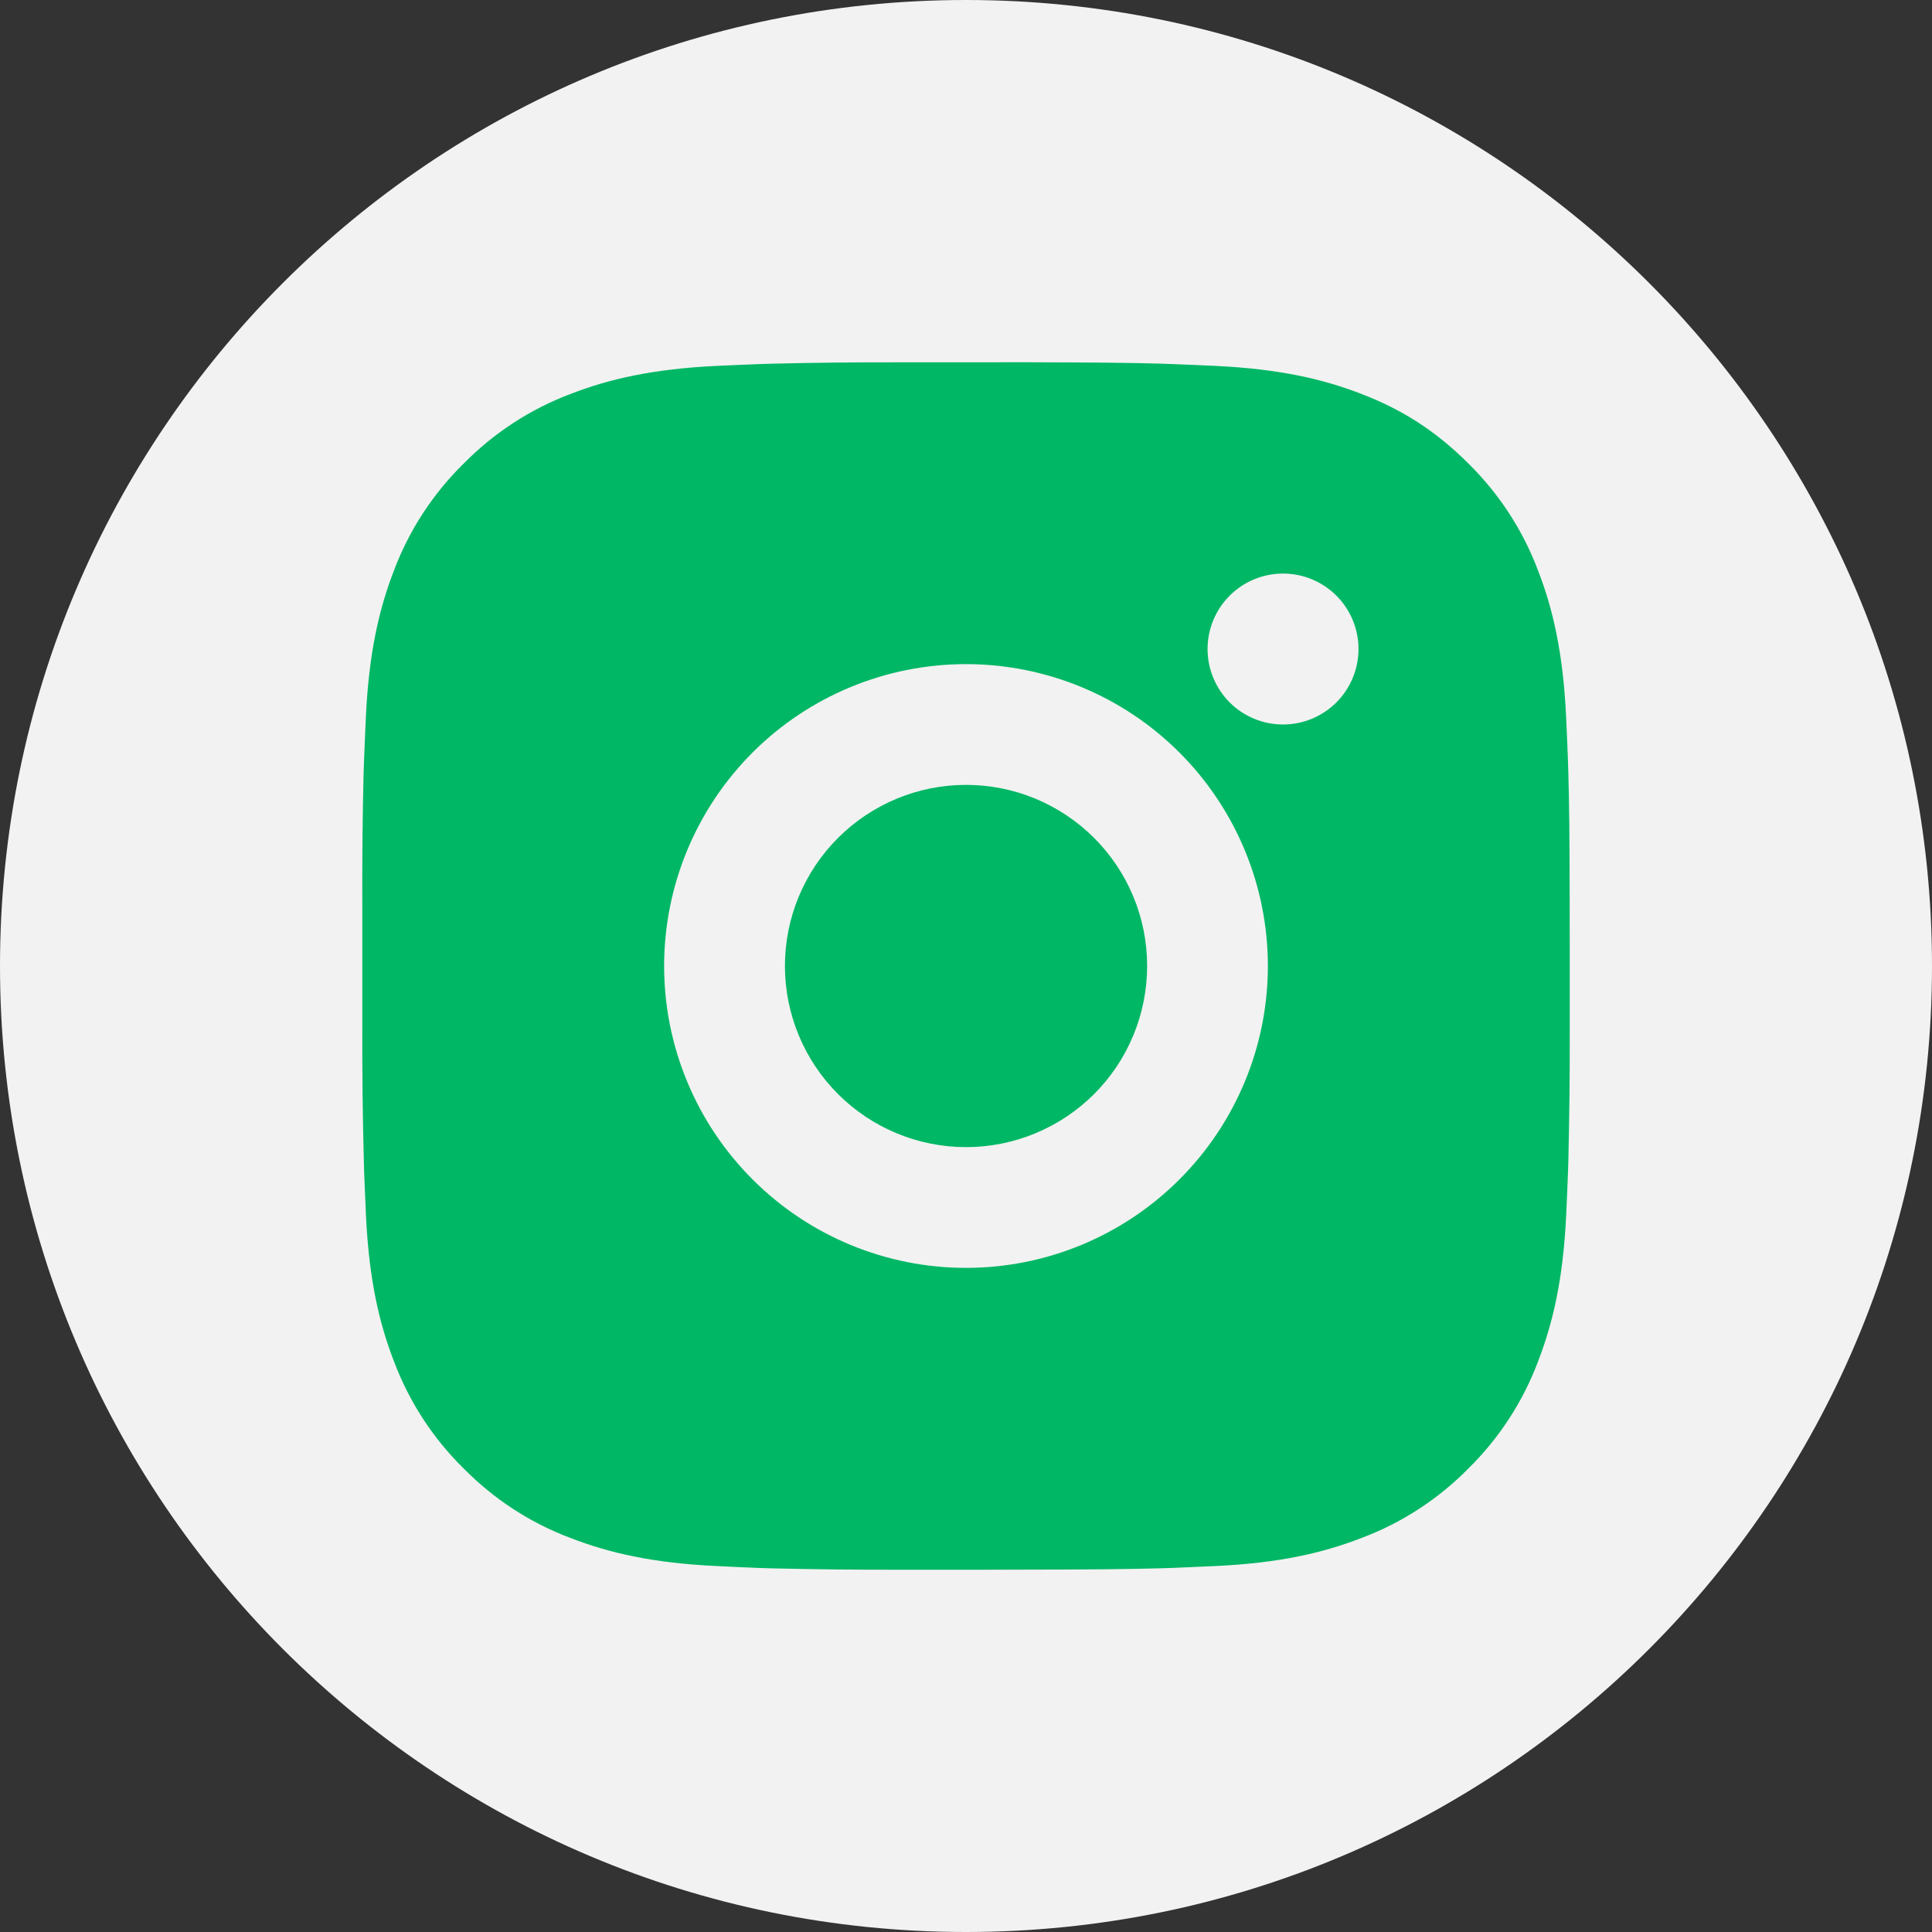
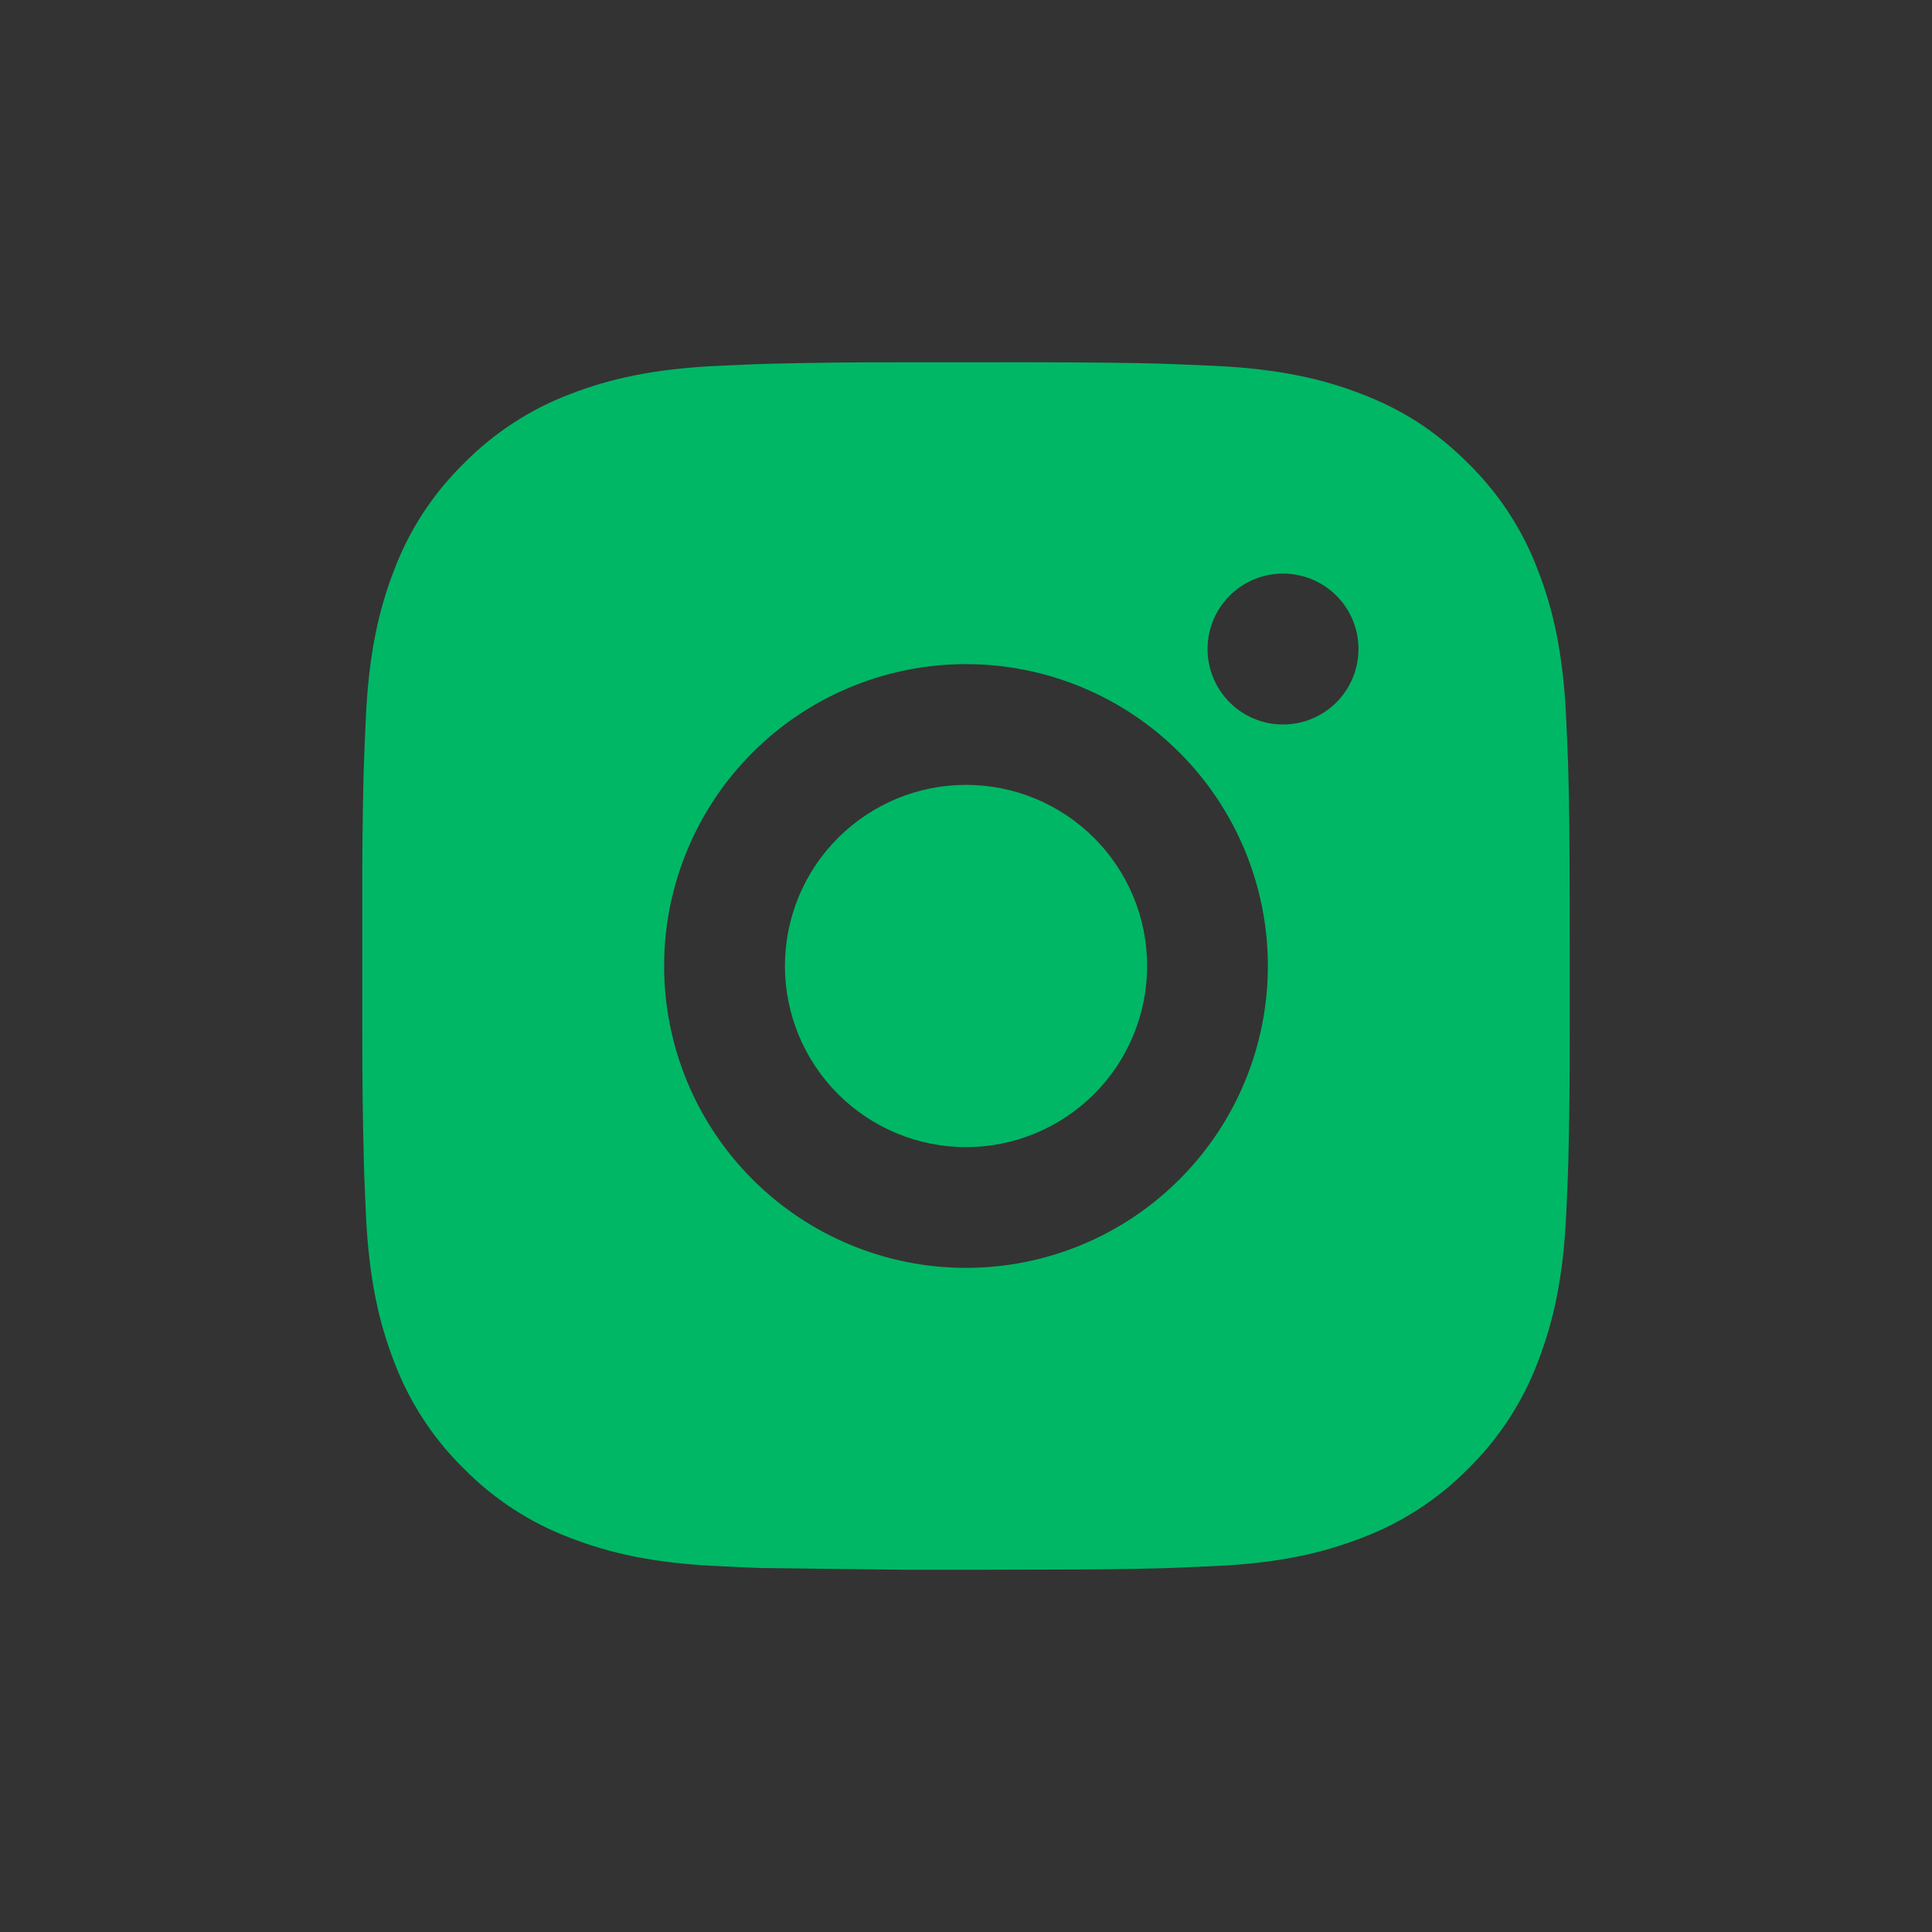
<svg xmlns="http://www.w3.org/2000/svg" width="32" height="32" viewBox="0 0 32 32" fill="none">
  <rect x="0" y="0" width="32" height="32" fill="#333333" stroke="none" />
-   <path d="M32 16C32 7.163 24.837 0 16 0C7.163 0 0 7.163 0 16C0 24.837 7.163 32 16 32C24.837 32 32 24.837 32 16Z" fill="#F2F2F2" />
-   <path d="M17.028 6C18.153 6.003 18.724 6.009 19.217 6.023L19.411 6.03C19.635 6.038 19.856 6.048 20.123 6.06C21.187 6.11 21.913 6.278 22.55 6.525C23.21 6.779 23.766 7.123 24.322 7.678C24.83 8.178 25.224 8.782 25.475 9.45C25.722 10.087 25.89 10.813 25.94 11.878C25.952 12.144 25.962 12.365 25.97 12.59L25.976 12.784C25.991 13.276 25.997 13.847 25.999 14.972L26 15.718V17.028C26.002 17.757 25.994 18.486 25.977 19.216L25.971 19.41C25.963 19.635 25.953 19.856 25.941 20.122C25.891 21.187 25.721 21.912 25.475 22.55C25.224 23.217 24.83 23.822 24.322 24.322C23.822 24.83 23.217 25.224 22.55 25.474C21.913 25.721 21.187 25.89 20.123 25.939L19.411 25.97L19.217 25.976C18.724 25.989 18.153 25.997 17.028 25.998L16.282 26H14.973C14.243 26.002 13.514 25.994 12.784 25.977L12.59 25.971C12.353 25.962 12.116 25.951 11.878 25.939C10.814 25.89 10.088 25.721 9.45 25.474C8.783 25.224 8.179 24.83 7.679 24.322C7.17 23.822 6.777 23.217 6.526 22.55C6.279 21.913 6.111 21.187 6.061 20.122L6.031 19.41L6.026 19.216C6.007 18.486 5.999 17.757 6.001 17.028V14.972C5.998 14.242 6.005 13.513 6.023 12.784L6.03 12.59C6.038 12.365 6.048 12.144 6.06 11.878C6.11 10.813 6.278 10.088 6.525 9.45C6.776 8.782 7.171 8.177 7.68 7.678C8.18 7.17 8.784 6.776 9.45 6.525C10.088 6.278 10.813 6.11 11.878 6.06C12.144 6.048 12.366 6.038 12.59 6.03L12.784 6.024C13.513 6.006 14.243 5.999 14.972 6.001L17.028 6ZM16 11C14.674 11 13.402 11.527 12.465 12.464C11.527 13.402 11 14.674 11 16C11 17.326 11.527 18.598 12.465 19.535C13.402 20.473 14.674 21 16 21C17.326 21 18.598 20.473 19.535 19.535C20.473 18.598 21 17.326 21 16C21 14.674 20.473 13.402 19.535 12.464C18.598 11.527 17.326 11 16 11ZM16 13C16.394 13 16.784 13.077 17.148 13.228C17.512 13.379 17.843 13.6 18.121 13.878C18.4 14.157 18.621 14.487 18.772 14.851C18.923 15.215 19 15.605 19 15.999C19 16.393 18.923 16.783 18.772 17.147C18.622 17.511 18.401 17.842 18.122 18.121C17.844 18.399 17.513 18.62 17.149 18.771C16.785 18.922 16.395 19 16.001 19C15.205 19 14.443 18.684 13.88 18.121C13.317 17.558 13.001 16.795 13.001 16C13.001 15.204 13.317 14.441 13.88 13.879C14.443 13.316 15.205 13 16.001 13M21.251 9.5C20.919 9.5 20.601 9.632 20.367 9.866C20.133 10.1 20.001 10.418 20.001 10.75C20.001 11.081 20.133 11.399 20.367 11.634C20.601 11.868 20.919 12 21.251 12C21.582 12 21.9 11.868 22.135 11.634C22.369 11.399 22.501 11.081 22.501 10.75C22.501 10.418 22.369 10.1 22.135 9.866C21.9 9.632 21.582 9.5 21.251 9.5Z" fill="#00B765" />
+   <path d="M17.028 6C18.153 6.003 18.724 6.009 19.217 6.023L19.411 6.03C19.635 6.038 19.856 6.048 20.123 6.06C21.187 6.11 21.913 6.278 22.55 6.525C23.21 6.779 23.766 7.123 24.322 7.678C24.83 8.178 25.224 8.782 25.475 9.45C25.722 10.087 25.89 10.813 25.94 11.878C25.952 12.144 25.962 12.365 25.97 12.59L25.976 12.784C25.991 13.276 25.997 13.847 25.999 14.972L26 15.718V17.028C26.002 17.757 25.994 18.486 25.977 19.216L25.971 19.41C25.963 19.635 25.953 19.856 25.941 20.122C25.891 21.187 25.721 21.912 25.475 22.55C25.224 23.217 24.83 23.822 24.322 24.322C23.822 24.83 23.217 25.224 22.55 25.474C21.913 25.721 21.187 25.89 20.123 25.939L19.411 25.97L19.217 25.976C18.724 25.989 18.153 25.997 17.028 25.998L16.282 26H14.973L12.59 25.971C12.353 25.962 12.116 25.951 11.878 25.939C10.814 25.89 10.088 25.721 9.45 25.474C8.783 25.224 8.179 24.83 7.679 24.322C7.17 23.822 6.777 23.217 6.526 22.55C6.279 21.913 6.111 21.187 6.061 20.122L6.031 19.41L6.026 19.216C6.007 18.486 5.999 17.757 6.001 17.028V14.972C5.998 14.242 6.005 13.513 6.023 12.784L6.03 12.59C6.038 12.365 6.048 12.144 6.06 11.878C6.11 10.813 6.278 10.088 6.525 9.45C6.776 8.782 7.171 8.177 7.68 7.678C8.18 7.17 8.784 6.776 9.45 6.525C10.088 6.278 10.813 6.11 11.878 6.06C12.144 6.048 12.366 6.038 12.59 6.03L12.784 6.024C13.513 6.006 14.243 5.999 14.972 6.001L17.028 6ZM16 11C14.674 11 13.402 11.527 12.465 12.464C11.527 13.402 11 14.674 11 16C11 17.326 11.527 18.598 12.465 19.535C13.402 20.473 14.674 21 16 21C17.326 21 18.598 20.473 19.535 19.535C20.473 18.598 21 17.326 21 16C21 14.674 20.473 13.402 19.535 12.464C18.598 11.527 17.326 11 16 11ZM16 13C16.394 13 16.784 13.077 17.148 13.228C17.512 13.379 17.843 13.6 18.121 13.878C18.4 14.157 18.621 14.487 18.772 14.851C18.923 15.215 19 15.605 19 15.999C19 16.393 18.923 16.783 18.772 17.147C18.622 17.511 18.401 17.842 18.122 18.121C17.844 18.399 17.513 18.62 17.149 18.771C16.785 18.922 16.395 19 16.001 19C15.205 19 14.443 18.684 13.88 18.121C13.317 17.558 13.001 16.795 13.001 16C13.001 15.204 13.317 14.441 13.88 13.879C14.443 13.316 15.205 13 16.001 13M21.251 9.5C20.919 9.5 20.601 9.632 20.367 9.866C20.133 10.1 20.001 10.418 20.001 10.75C20.001 11.081 20.133 11.399 20.367 11.634C20.601 11.868 20.919 12 21.251 12C21.582 12 21.9 11.868 22.135 11.634C22.369 11.399 22.501 11.081 22.501 10.75C22.501 10.418 22.369 10.1 22.135 9.866C21.9 9.632 21.582 9.5 21.251 9.5Z" fill="#00B765" />
</svg>